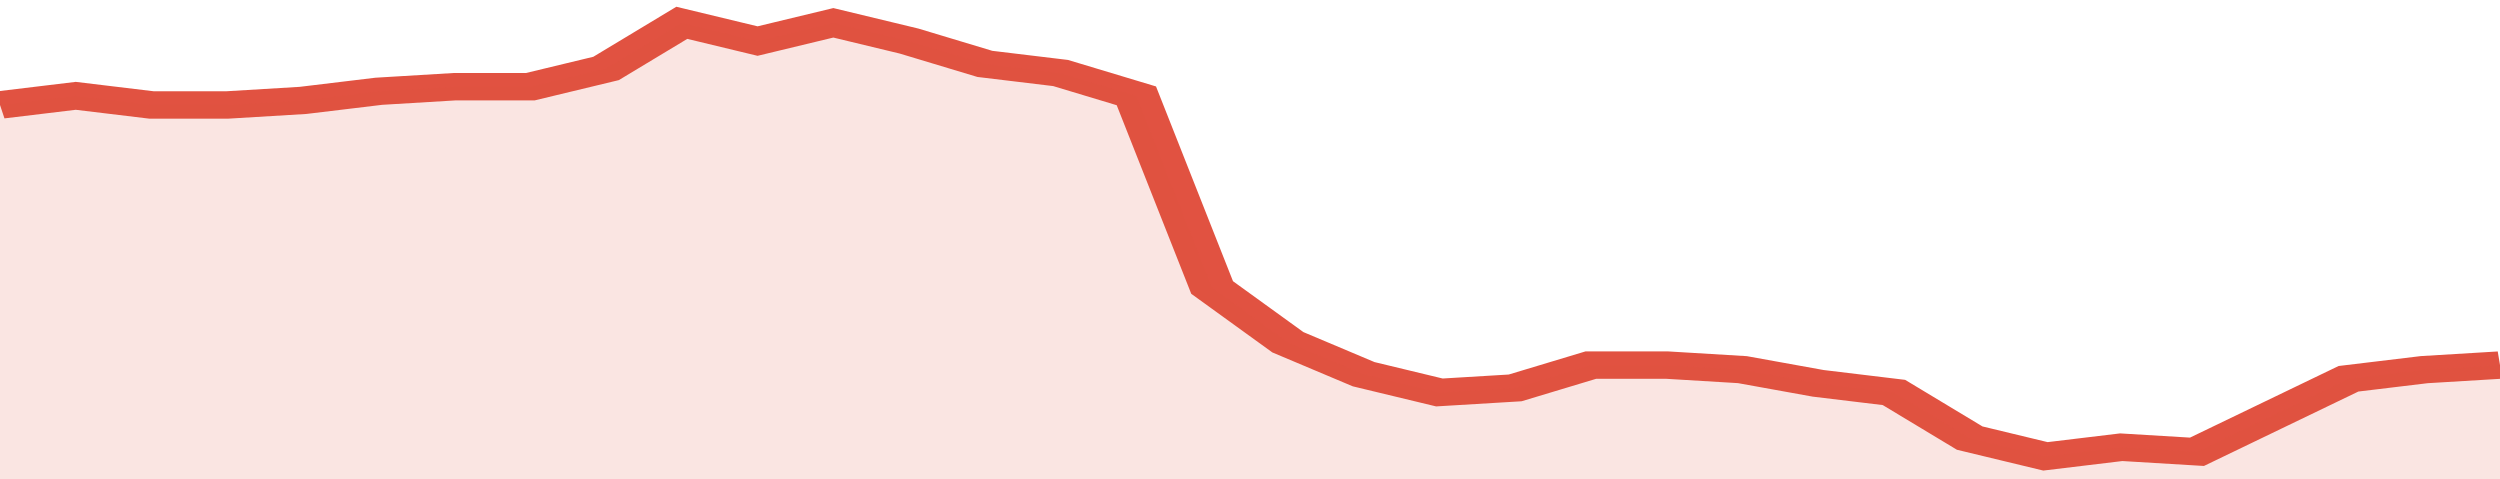
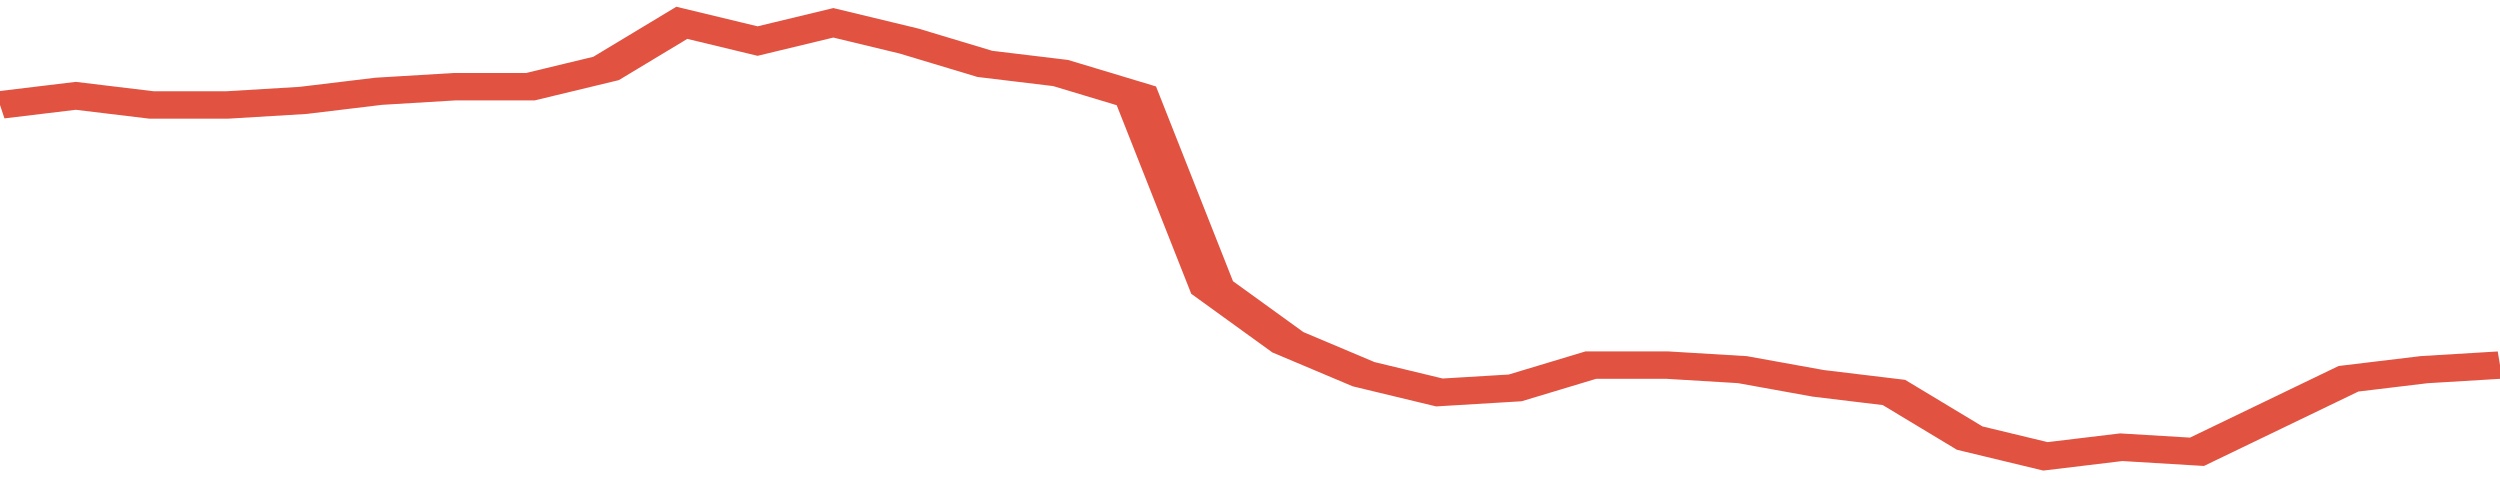
<svg xmlns="http://www.w3.org/2000/svg" viewBox="0 0 330 105" width="120" height="23" preserveAspectRatio="none">
  <polyline fill="none" stroke="#E15241" stroke-width="6" points="0, 23 10, 21 20, 23 30, 23 40, 22 50, 20 60, 19 70, 19 80, 15 90, 5 100, 9 110, 5 120, 9 130, 14 140, 16 150, 21 160, 63 170, 75 180, 82 190, 86 200, 85 210, 80 220, 80 230, 81 240, 84 250, 86 260, 96 270, 100 280, 98 290, 99 300, 91 310, 83 320, 81 330, 80 330, 80 "> </polyline>
-   <polygon fill="#E15241" opacity="0.15" points="0, 105 0, 23 10, 21 20, 23 30, 23 40, 22 50, 20 60, 19 70, 19 80, 15 90, 5 100, 9 110, 5 120, 9 130, 14 140, 16 150, 21 160, 63 170, 75 180, 82 190, 86 200, 85 210, 80 220, 80 230, 81 240, 84 250, 86 260, 96 270, 100 280, 98 290, 99 300, 91 310, 83 320, 81 330, 80 330, 105 " />
</svg>